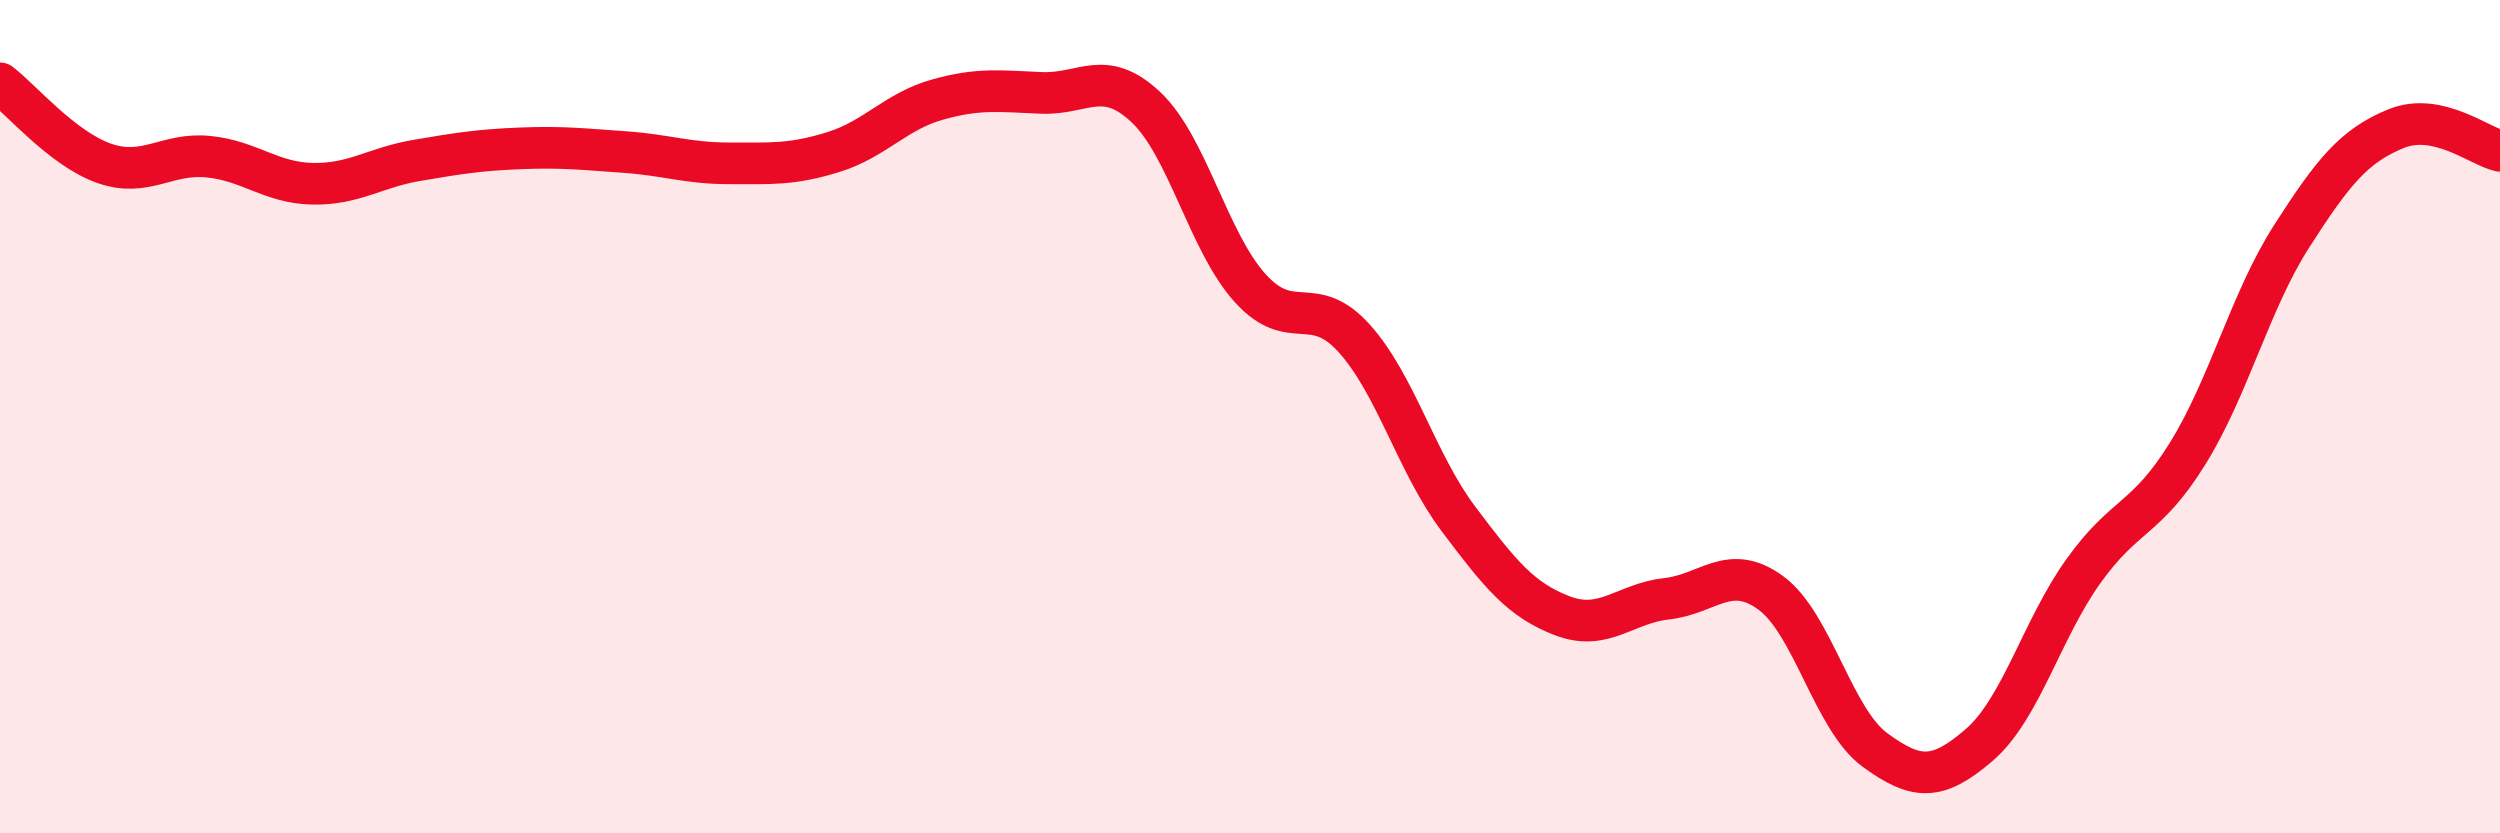
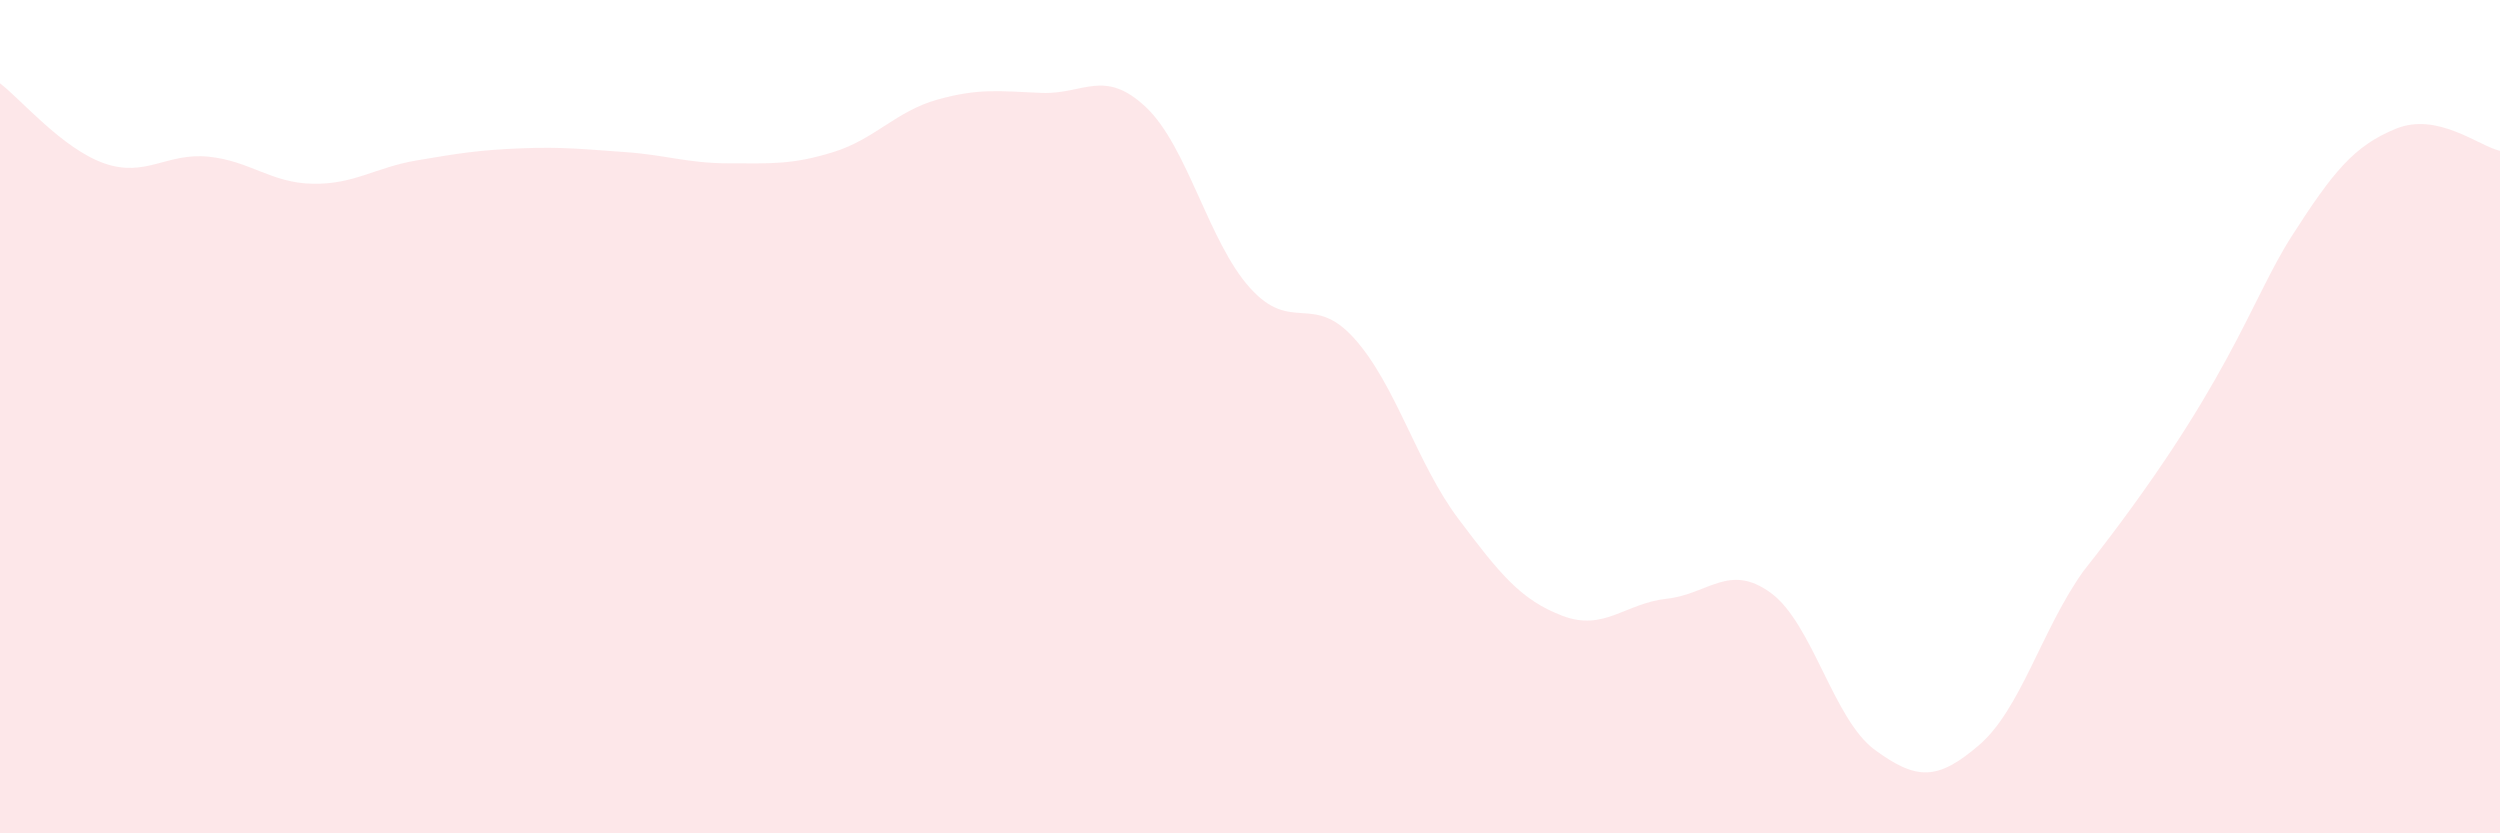
<svg xmlns="http://www.w3.org/2000/svg" width="60" height="20" viewBox="0 0 60 20">
-   <path d="M 0,2 C 0.5,2.38 1.5,3.57 2.5,3.92 C 3.5,4.27 4,3.66 5,3.76 C 6,3.86 6.5,4.39 7.5,4.41 C 8.5,4.43 9,4.02 10,3.85 C 11,3.68 11.5,3.6 12.5,3.56 C 13.5,3.52 14,3.58 15,3.65 C 16,3.72 16.5,3.92 17.5,3.92 C 18.5,3.92 19,3.96 20,3.65 C 21,3.34 21.5,2.67 22.5,2.39 C 23.5,2.11 24,2.19 25,2.23 C 26,2.27 26.5,1.63 27.5,2.57 C 28.5,3.51 29,5.8 30,6.91 C 31,8.02 31.5,7.01 32.5,8.12 C 33.5,9.23 34,11.12 35,12.45 C 36,13.78 36.5,14.4 37.5,14.78 C 38.5,15.16 39,14.48 40,14.37 C 41,14.26 41.5,13.5 42.5,14.23 C 43.5,14.96 44,17.27 45,18 C 46,18.73 46.5,18.74 47.5,17.88 C 48.5,17.02 49,15.11 50,13.71 C 51,12.31 51.5,12.5 52.5,10.89 C 53.5,9.28 54,7.23 55,5.67 C 56,4.11 56.5,3.5 57.5,3.09 C 58.5,2.68 59.5,3.51 60,3.62L60 20L0 20Z" fill="#EB0A25" opacity="0.1" stroke-linecap="round" stroke-linejoin="round" />
-   <path d="M 0,2 C 0.5,2.38 1.5,3.57 2.5,3.92 C 3.5,4.27 4,3.66 5,3.76 C 6,3.86 6.5,4.39 7.5,4.41 C 8.5,4.43 9,4.02 10,3.85 C 11,3.68 11.5,3.6 12.5,3.56 C 13.5,3.52 14,3.58 15,3.65 C 16,3.72 16.5,3.92 17.5,3.92 C 18.5,3.92 19,3.96 20,3.65 C 21,3.34 21.5,2.67 22.5,2.39 C 23.5,2.11 24,2.19 25,2.23 C 26,2.27 26.5,1.63 27.5,2.57 C 28.5,3.51 29,5.8 30,6.91 C 31,8.02 31.5,7.01 32.5,8.12 C 33.5,9.23 34,11.12 35,12.45 C 36,13.78 36.5,14.4 37.5,14.78 C 38.5,15.16 39,14.48 40,14.37 C 41,14.26 41.5,13.5 42.5,14.23 C 43.5,14.96 44,17.27 45,18 C 46,18.73 46.5,18.74 47.5,17.88 C 48.5,17.02 49,15.11 50,13.71 C 51,12.31 51.5,12.5 52.5,10.89 C 53.5,9.28 54,7.23 55,5.67 C 56,4.11 56.5,3.5 57.5,3.09 C 58.5,2.68 59.5,3.51 60,3.62" stroke="#EB0A25" stroke-width="1" fill="none" stroke-linecap="round" stroke-linejoin="round" />
+   <path d="M 0,2 C 0.5,2.38 1.5,3.57 2.5,3.92 C 3.5,4.27 4,3.66 5,3.76 C 6,3.86 6.5,4.39 7.5,4.41 C 8.5,4.43 9,4.02 10,3.85 C 11,3.68 11.5,3.6 12.5,3.56 C 13.5,3.52 14,3.58 15,3.65 C 16,3.72 16.5,3.92 17.5,3.92 C 18.5,3.92 19,3.96 20,3.65 C 21,3.34 21.5,2.67 22.5,2.39 C 23.5,2.11 24,2.19 25,2.23 C 26,2.27 26.5,1.63 27.5,2.57 C 28.5,3.51 29,5.8 30,6.91 C 31,8.02 31.5,7.01 32.5,8.12 C 33.5,9.23 34,11.12 35,12.45 C 36,13.78 36.5,14.4 37.5,14.78 C 38.5,15.16 39,14.48 40,14.37 C 41,14.26 41.5,13.5 42.5,14.23 C 43.5,14.96 44,17.27 45,18 C 46,18.73 46.5,18.74 47.5,17.88 C 48.5,17.02 49,15.11 50,13.71 C 53.5,9.28 54,7.23 55,5.67 C 56,4.11 56.5,3.5 57.5,3.09 C 58.5,2.68 59.5,3.51 60,3.62L60 20L0 20Z" fill="#EB0A25" opacity="0.1" stroke-linecap="round" stroke-linejoin="round" />
</svg>